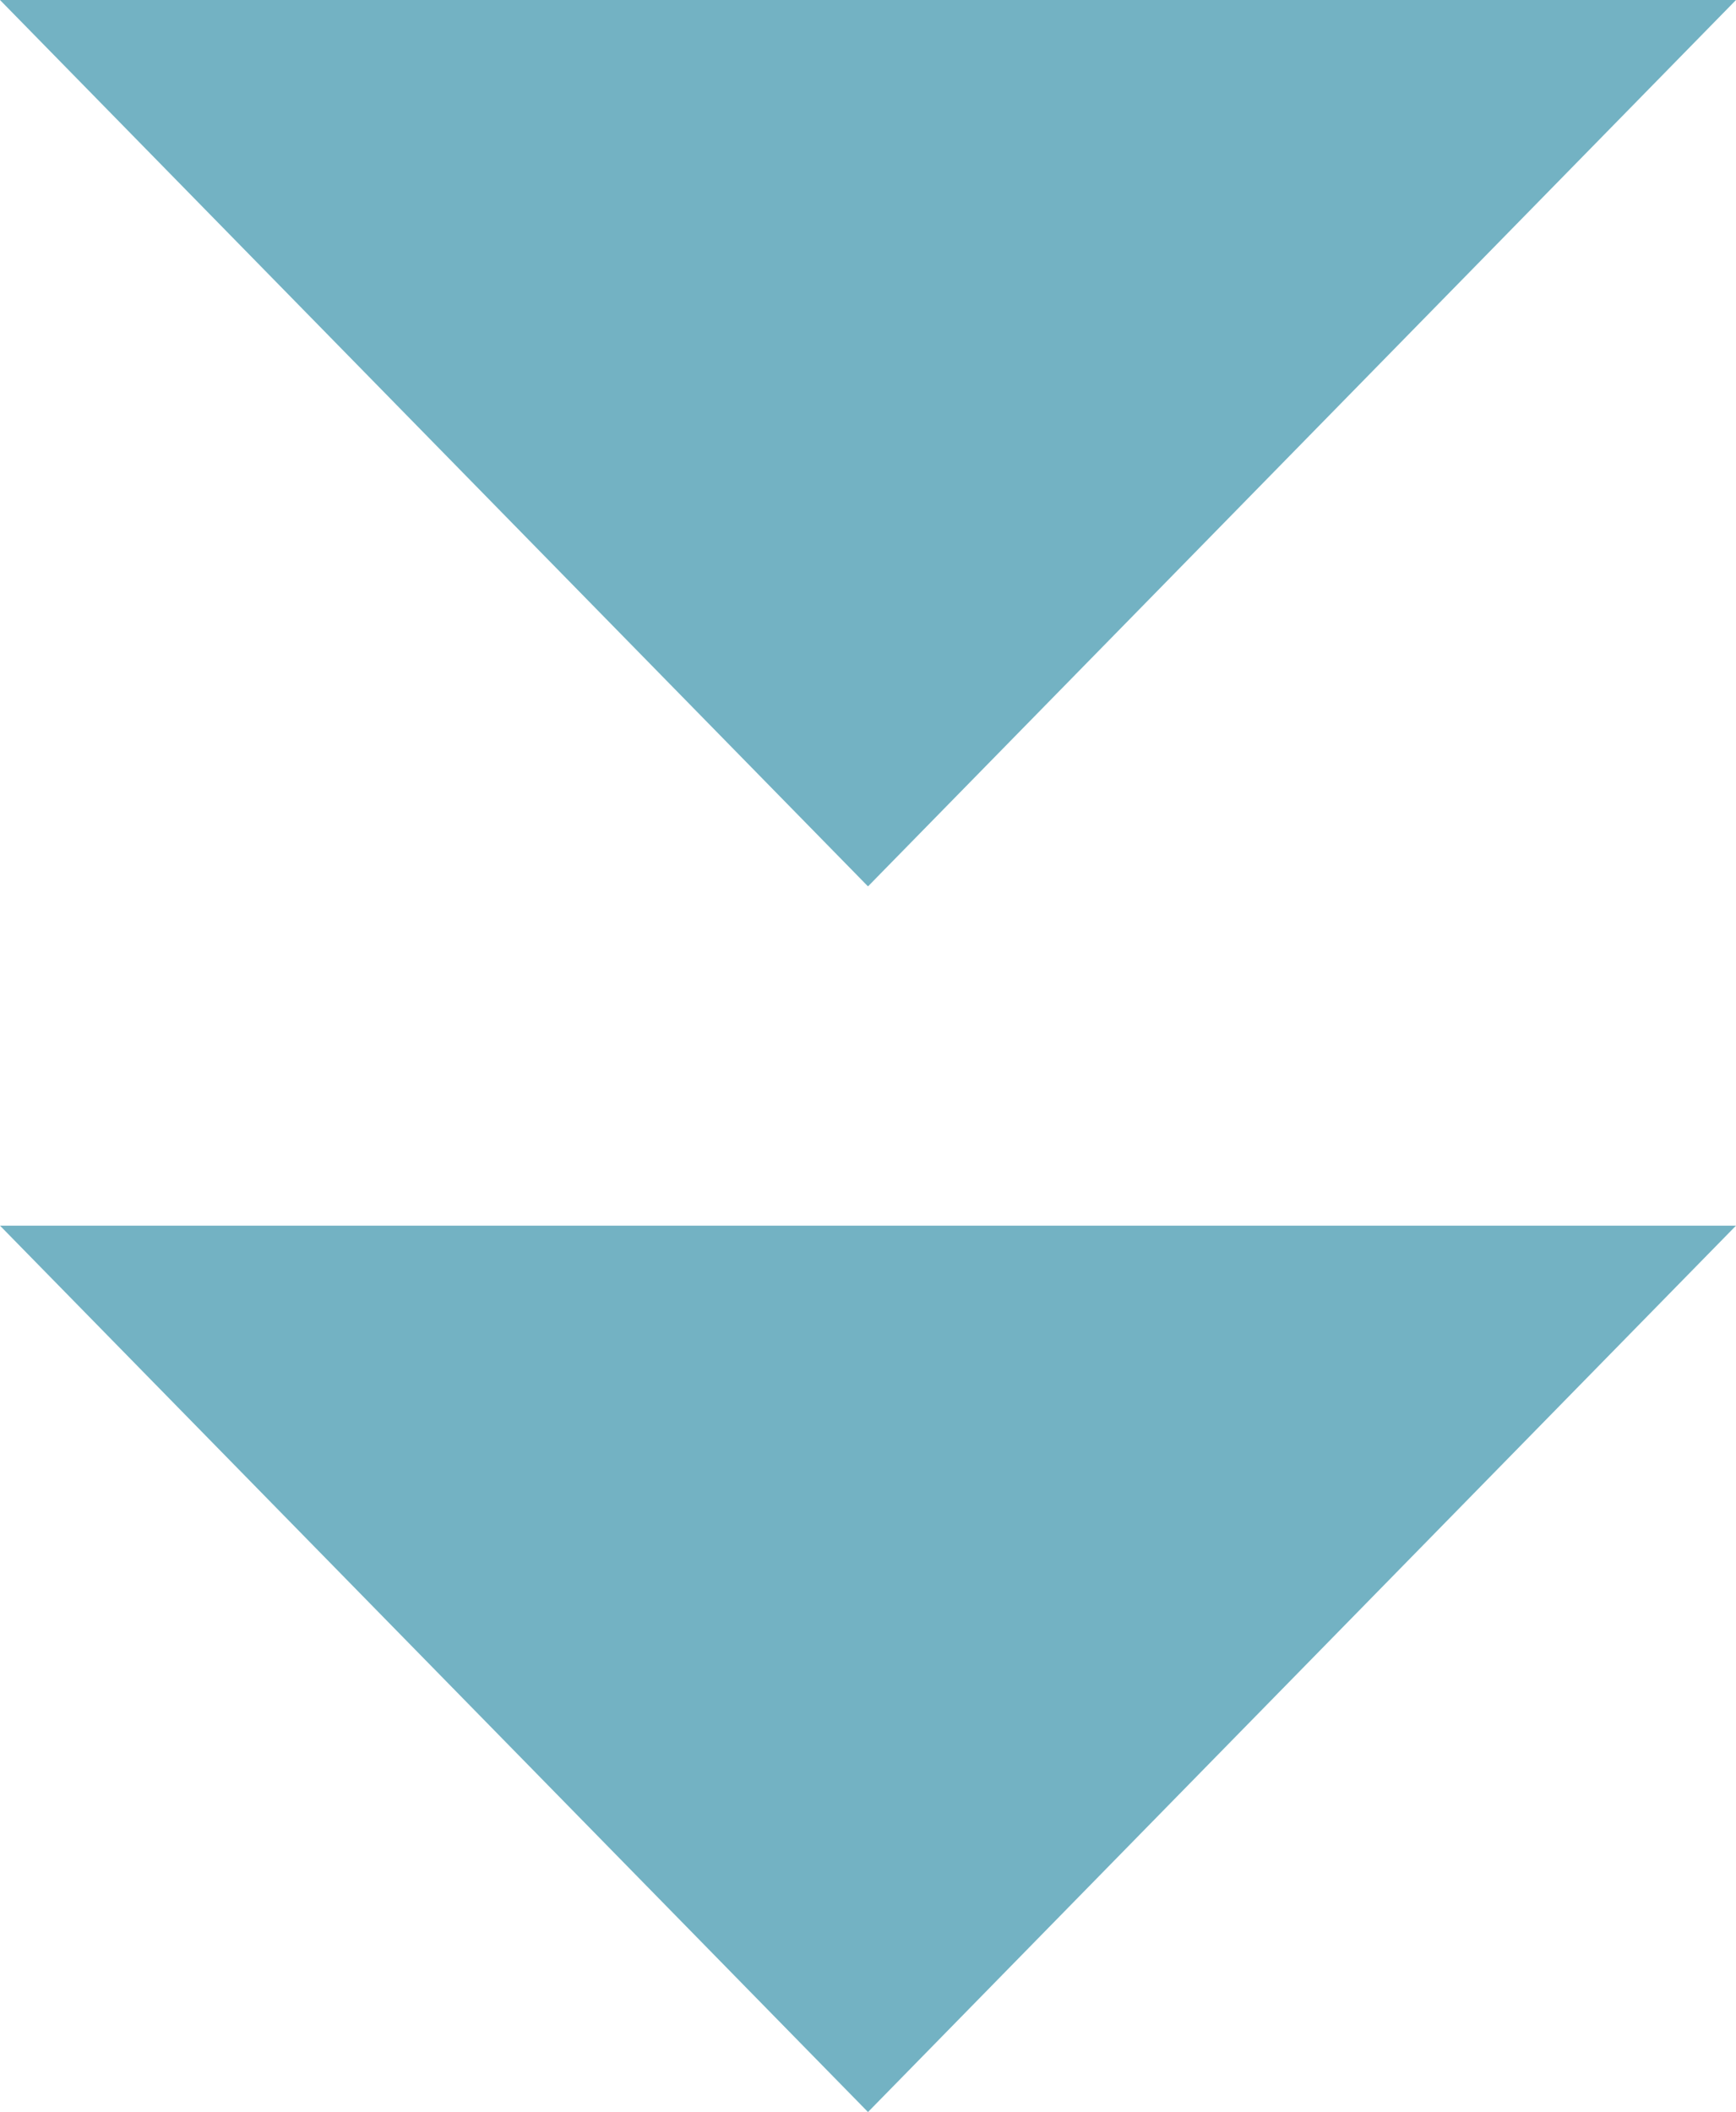
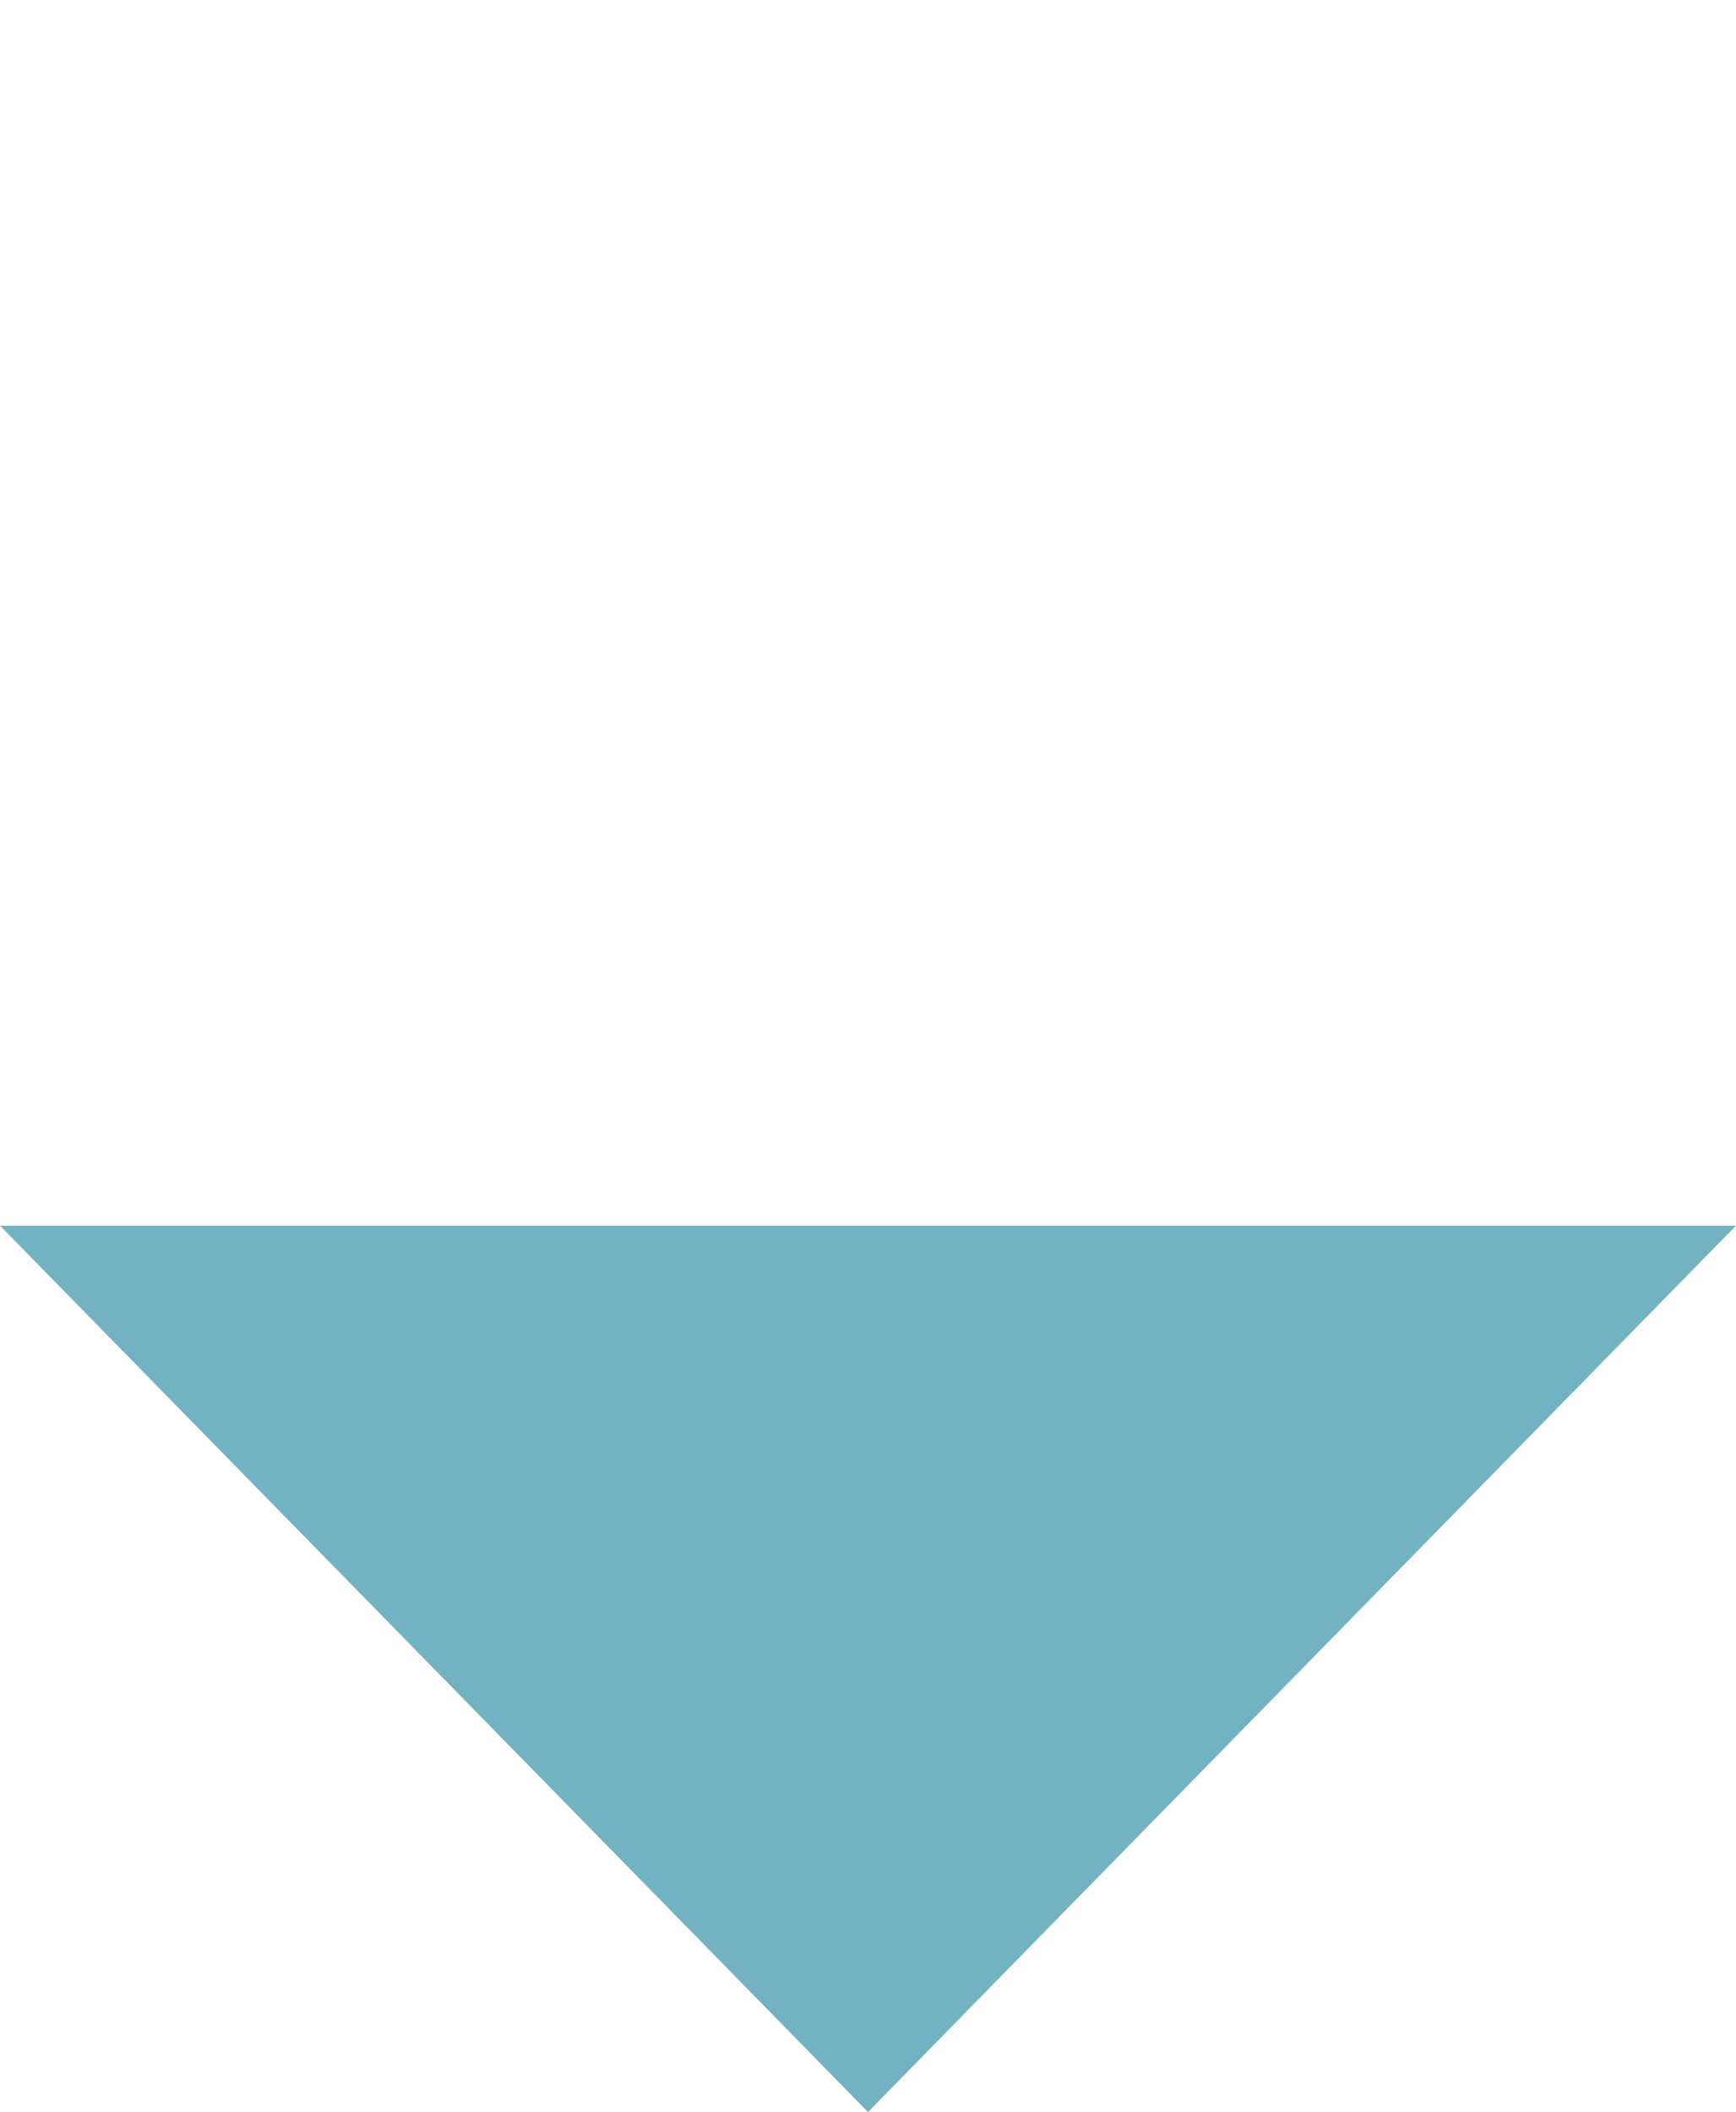
<svg xmlns="http://www.w3.org/2000/svg" id="_レイヤー_2" viewBox="0 0 76.1 92.57">
  <defs>
    <style>.cls-1{fill:#73b2c3;}</style>
  </defs>
  <g id="_テキスト">
    <polygon class="cls-1" points="0 53.72 38.05 92.57 76.1 53.72 0 53.72" />
-     <polygon class="cls-1" points="0 0 38.05 38.85 76.1 0 0 0" />
  </g>
</svg>